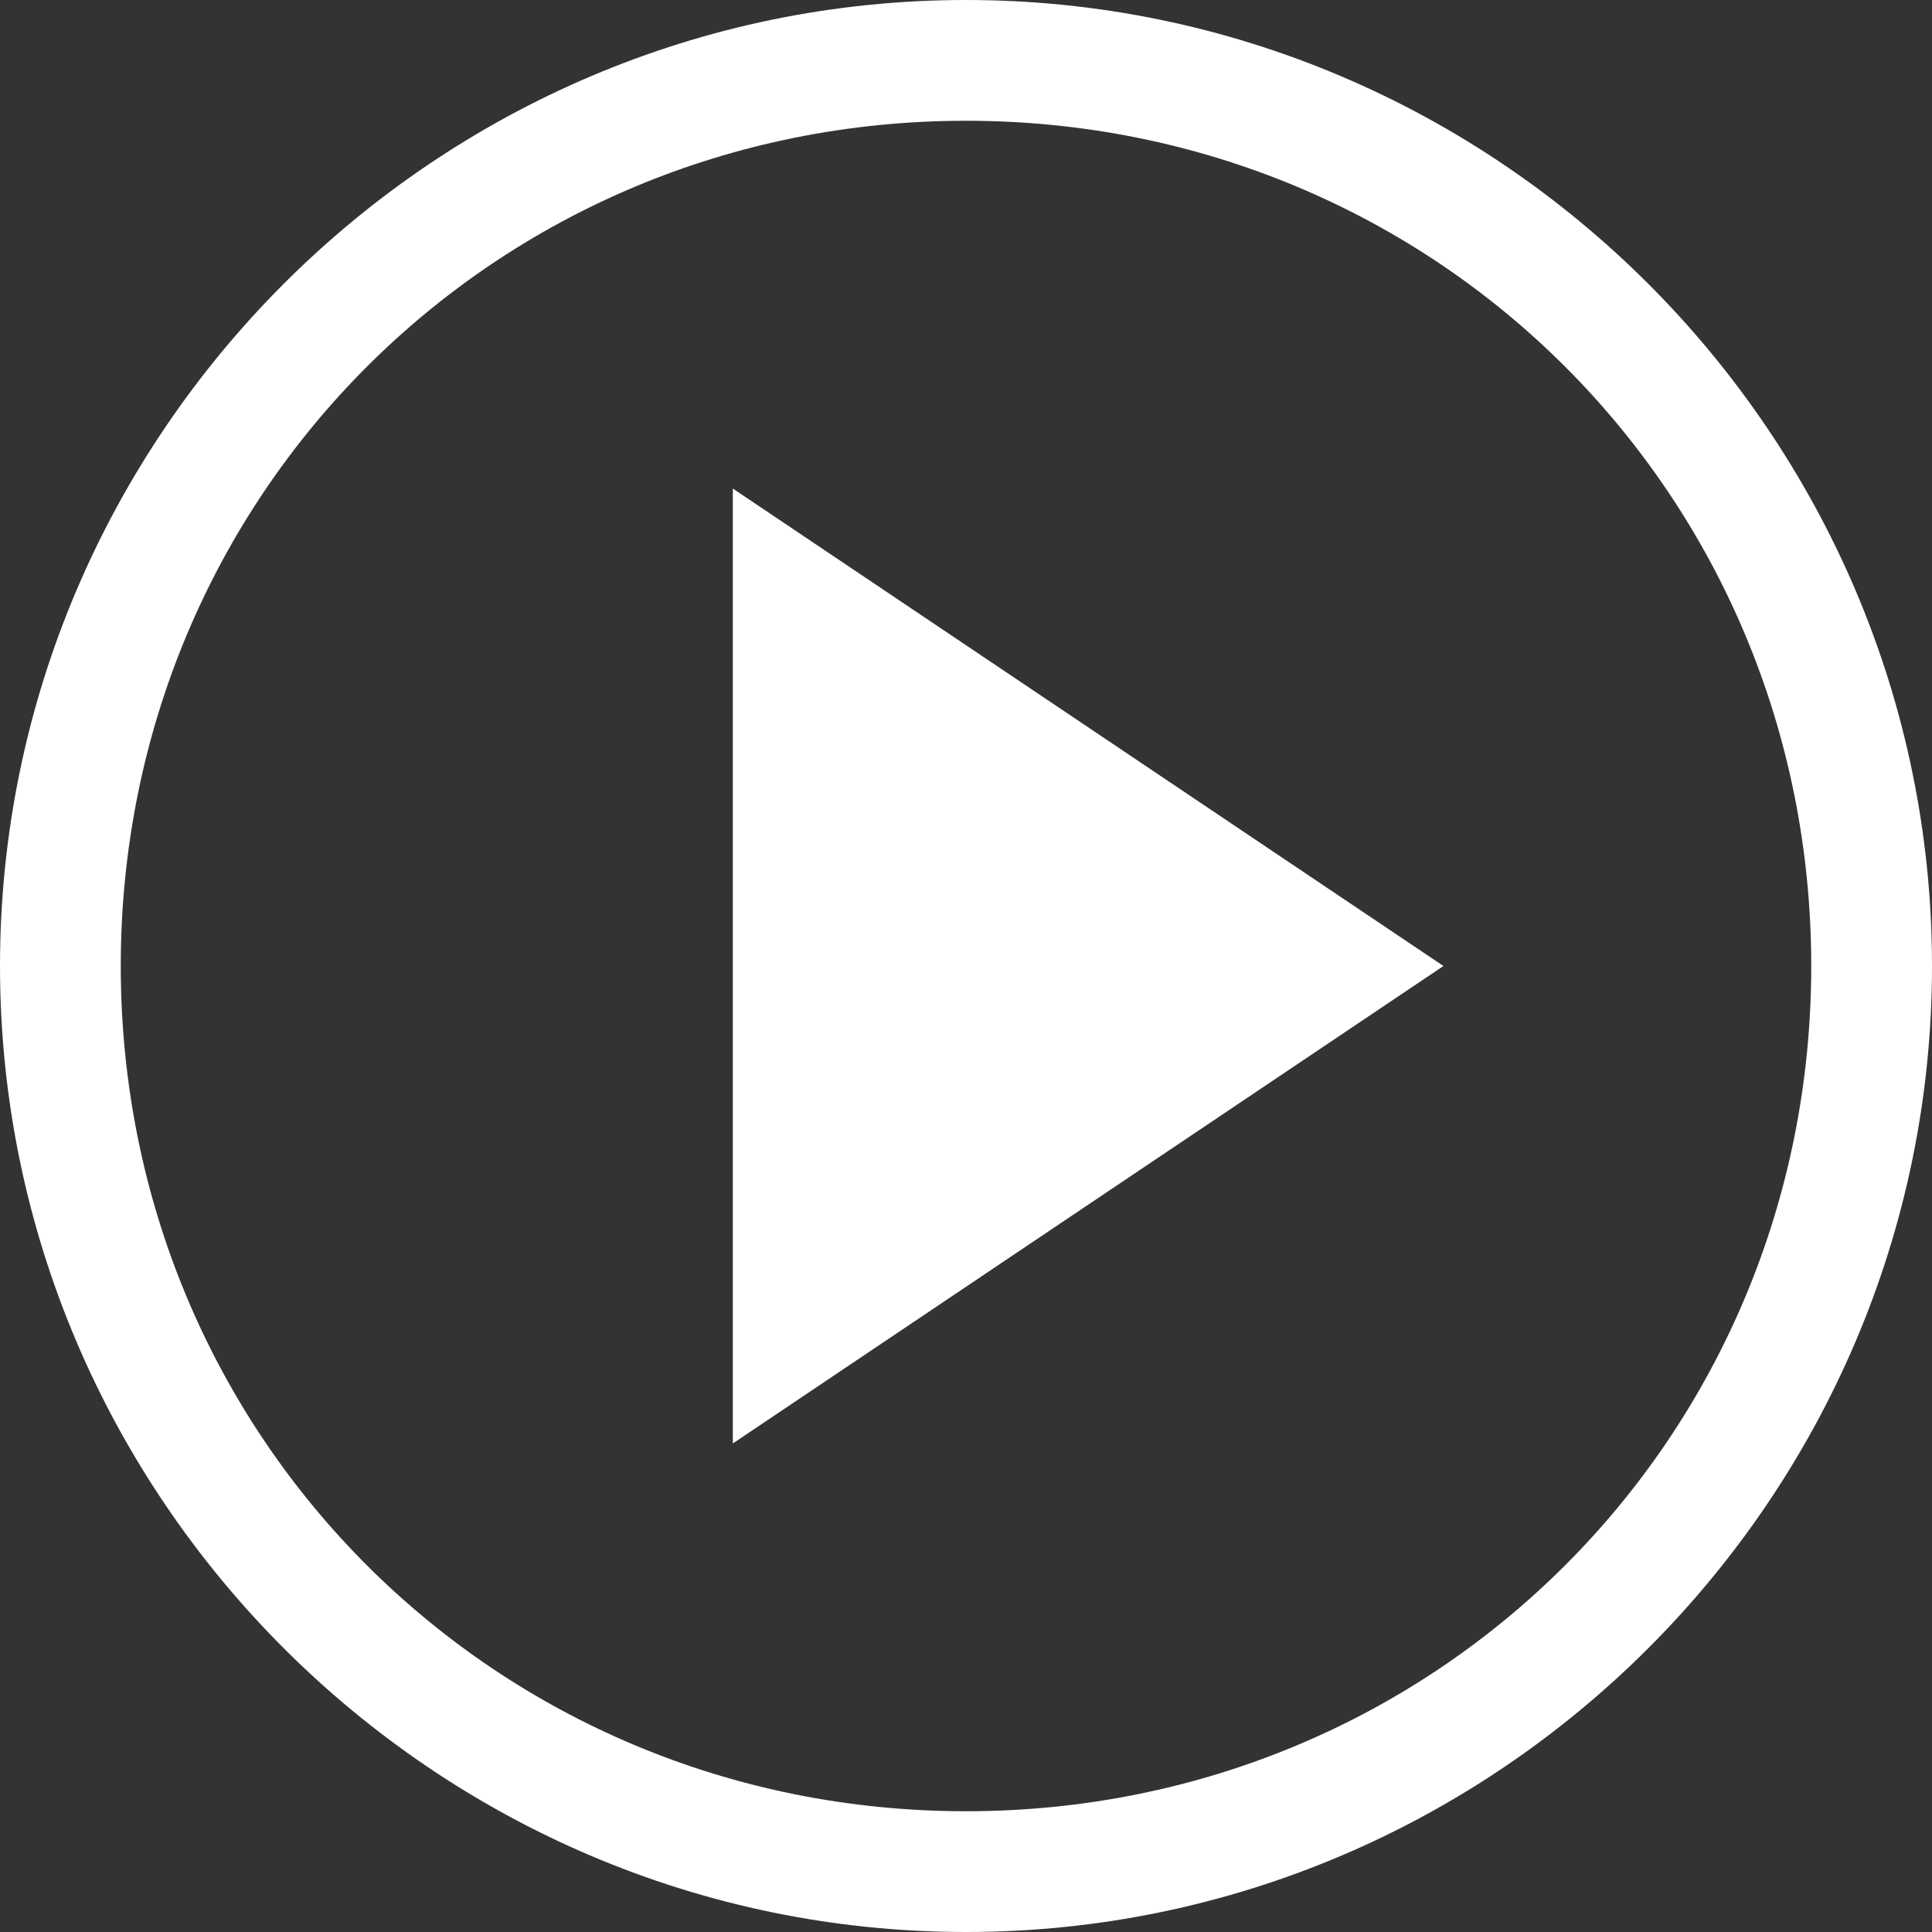
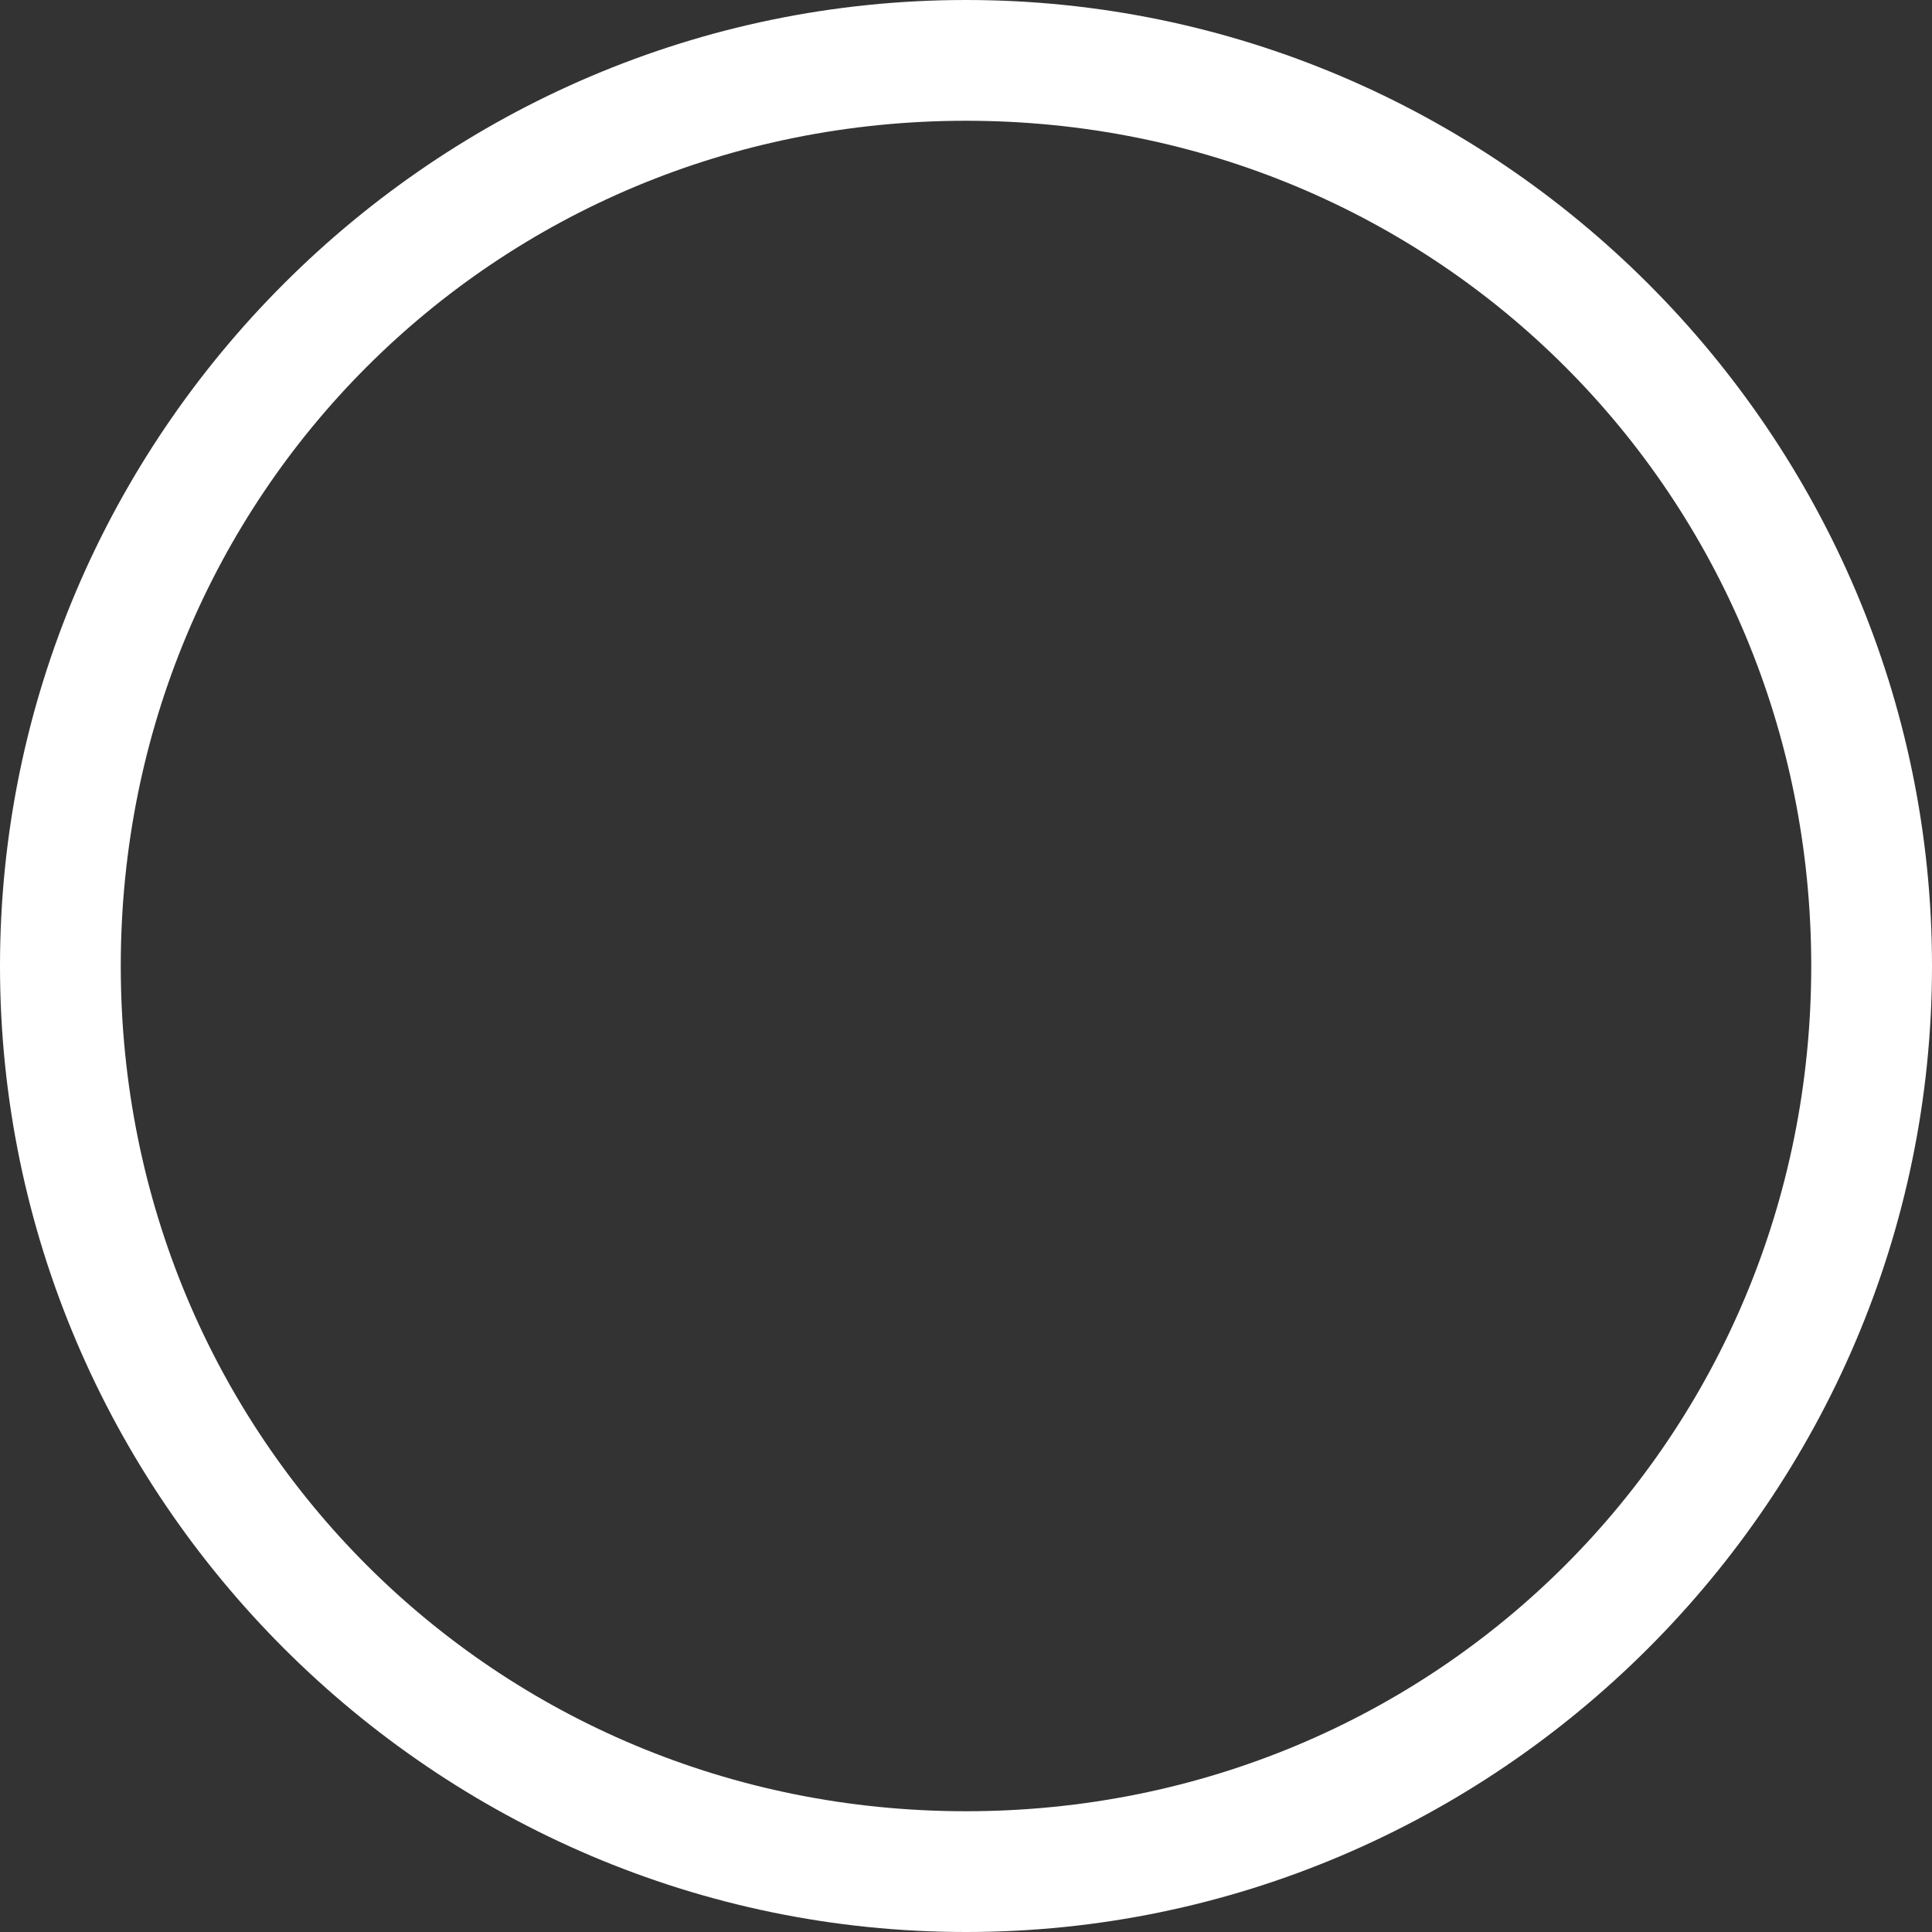
<svg xmlns="http://www.w3.org/2000/svg" width="87" height="87" viewBox="0 0 87 87" fill="none">
  <rect x="0" y="0" width="87" height="87" fill="#333333" stroke="none" />
  <path d="M43.5 5.438C64.706 5.438 81.562 22.294 81.562 43.5C81.562 64.706 64.706 81.562 43.5 81.562C22.294 81.562 5.438 64.706 5.438 43.5C5.438 22.294 22.294 5.438 43.5 5.438ZM43.5 0C19.575 0 0 19.575 0 43.5C0 67.425 19.575 87 43.5 87C67.425 87 87 67.425 87 43.5C87 19.575 67.425 0 43.5 0Z" fill="white" />
-   <path d="M33 22V65L65 43.5L33 22Z" fill="white" />
</svg>